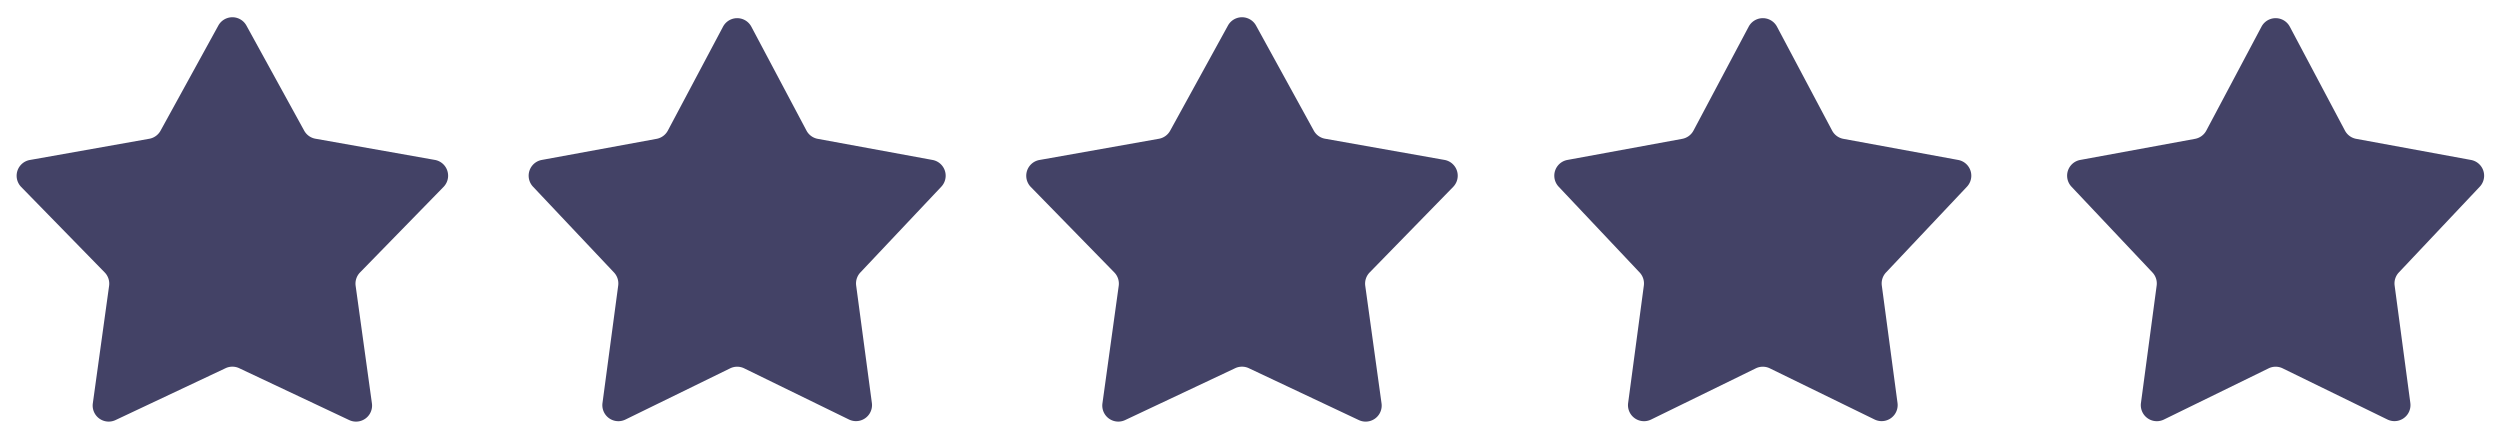
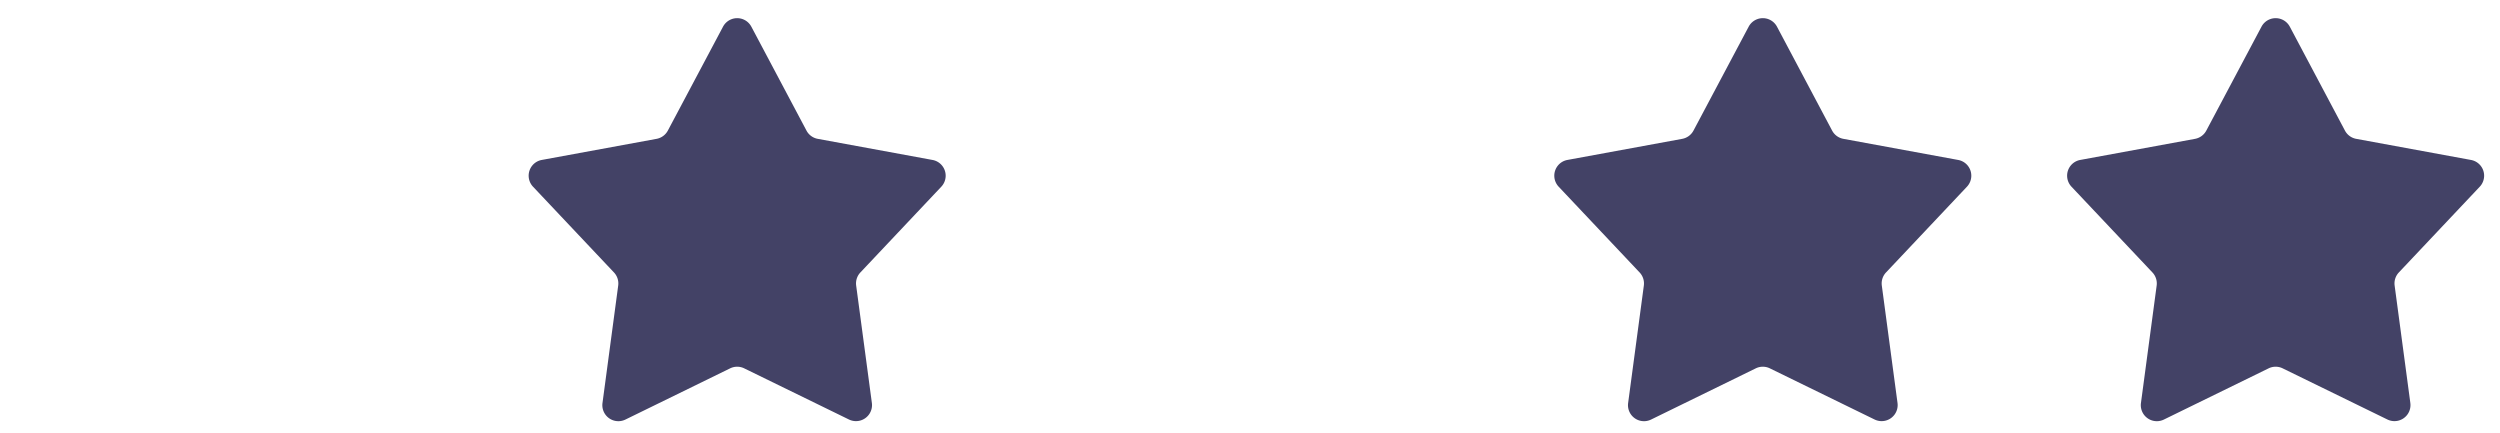
<svg xmlns="http://www.w3.org/2000/svg" width="156" height="27" viewBox="0 0 156 27">
  <g id="stars" transform="translate(-859 -3210.049)">
-     <path id="Polygon_1" data-name="Polygon 1" d="M13.624,1.595a1,1,0,0,1,1.753,0l3.606,6.561a1,1,0,0,0,.7.5l7.454,1.323a1,1,0,0,1,.541,1.683L22.467,17a1,1,0,0,0-.275.836l1.016,7.335a1,1,0,0,1-1.417,1.042l-6.864-3.237a1,1,0,0,0-.853,0L7.209,26.212a1,1,0,0,1-1.417-1.042l1.016-7.335A1,1,0,0,0,6.533,17L1.322,11.666a1,1,0,0,1,.541-1.683L9.316,8.659a1,1,0,0,0,.7-.5Z" transform="translate(859 3210.049)" fill="#434266" />
    <path id="Polygon_2" data-name="Polygon 2" d="M13.117,1.665a1,1,0,0,1,1.767,0l3.44,6.483a1,1,0,0,0,.7.515l7.166,1.318a1,1,0,0,1,.547,1.67L21.689,17a1,1,0,0,0-.264.819l.98,7.327a1,1,0,0,1-1.43,1.031l-6.536-3.192a1,1,0,0,0-.878,0L7.025,26.181a1,1,0,0,1-1.43-1.031l.98-7.327A1,1,0,0,0,6.311,17L1.261,11.65a1,1,0,0,1,.547-1.67L8.974,8.663a1,1,0,0,0,.7-.515Z" transform="translate(891 3210.049)" fill="#434266" />
-     <path id="Polygon_3" data-name="Polygon 3" d="M13.624,1.595a1,1,0,0,1,1.753,0l3.606,6.561a1,1,0,0,0,.7.5l7.454,1.323a1,1,0,0,1,.541,1.683L22.467,17a1,1,0,0,0-.275.836l1.016,7.335a1,1,0,0,1-1.417,1.042l-6.864-3.237a1,1,0,0,0-.853,0L7.209,26.212a1,1,0,0,1-1.417-1.042l1.016-7.335A1,1,0,0,0,6.533,17L1.322,11.666a1,1,0,0,1,.541-1.683L9.316,8.659a1,1,0,0,0,.7-.5Z" transform="translate(922 3210.049)" fill="#434266" />
    <path id="Polygon_4" data-name="Polygon 4" d="M13.117,1.665a1,1,0,0,1,1.767,0l3.44,6.483a1,1,0,0,0,.7.515l7.166,1.318a1,1,0,0,1,.547,1.67L21.689,17a1,1,0,0,0-.264.819l.98,7.327a1,1,0,0,1-1.43,1.031l-6.536-3.192a1,1,0,0,0-.878,0L7.025,26.181a1,1,0,0,1-1.43-1.031l.98-7.327A1,1,0,0,0,6.311,17L1.261,11.65a1,1,0,0,1,.547-1.67L8.974,8.663a1,1,0,0,0,.7-.515Z" transform="translate(955 3210.049)" fill="#434266" />
    <path id="Polygon_5" data-name="Polygon 5" d="M13.117,1.665a1,1,0,0,1,1.767,0l3.44,6.483a1,1,0,0,0,.7.515l7.166,1.318a1,1,0,0,1,.547,1.67L21.689,17a1,1,0,0,0-.264.819l.98,7.327a1,1,0,0,1-1.43,1.031l-6.536-3.192a1,1,0,0,0-.878,0L7.025,26.181a1,1,0,0,1-1.43-1.031l.98-7.327A1,1,0,0,0,6.311,17L1.261,11.65a1,1,0,0,1,.547-1.67L8.974,8.663a1,1,0,0,0,.7-.515Z" transform="translate(987 3210.049)" fill="#434266" />
  </g>
</svg>